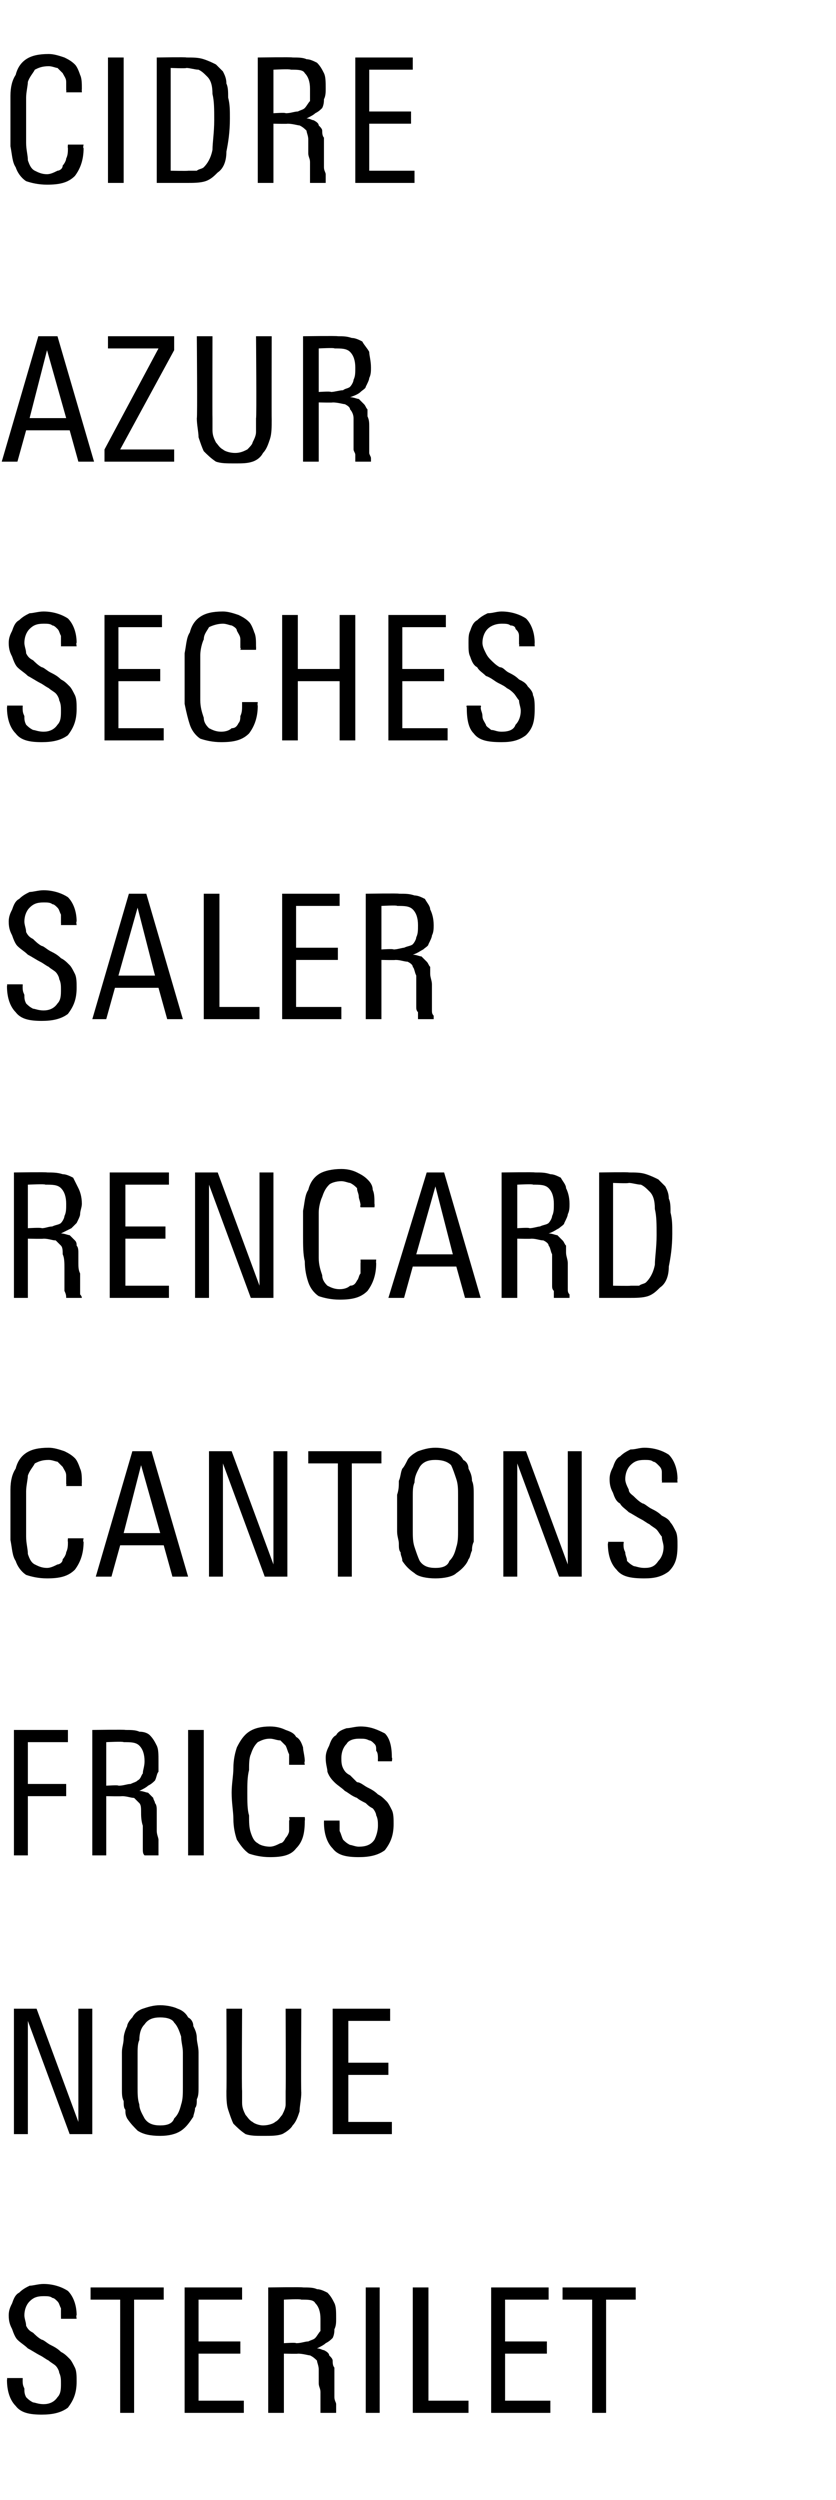
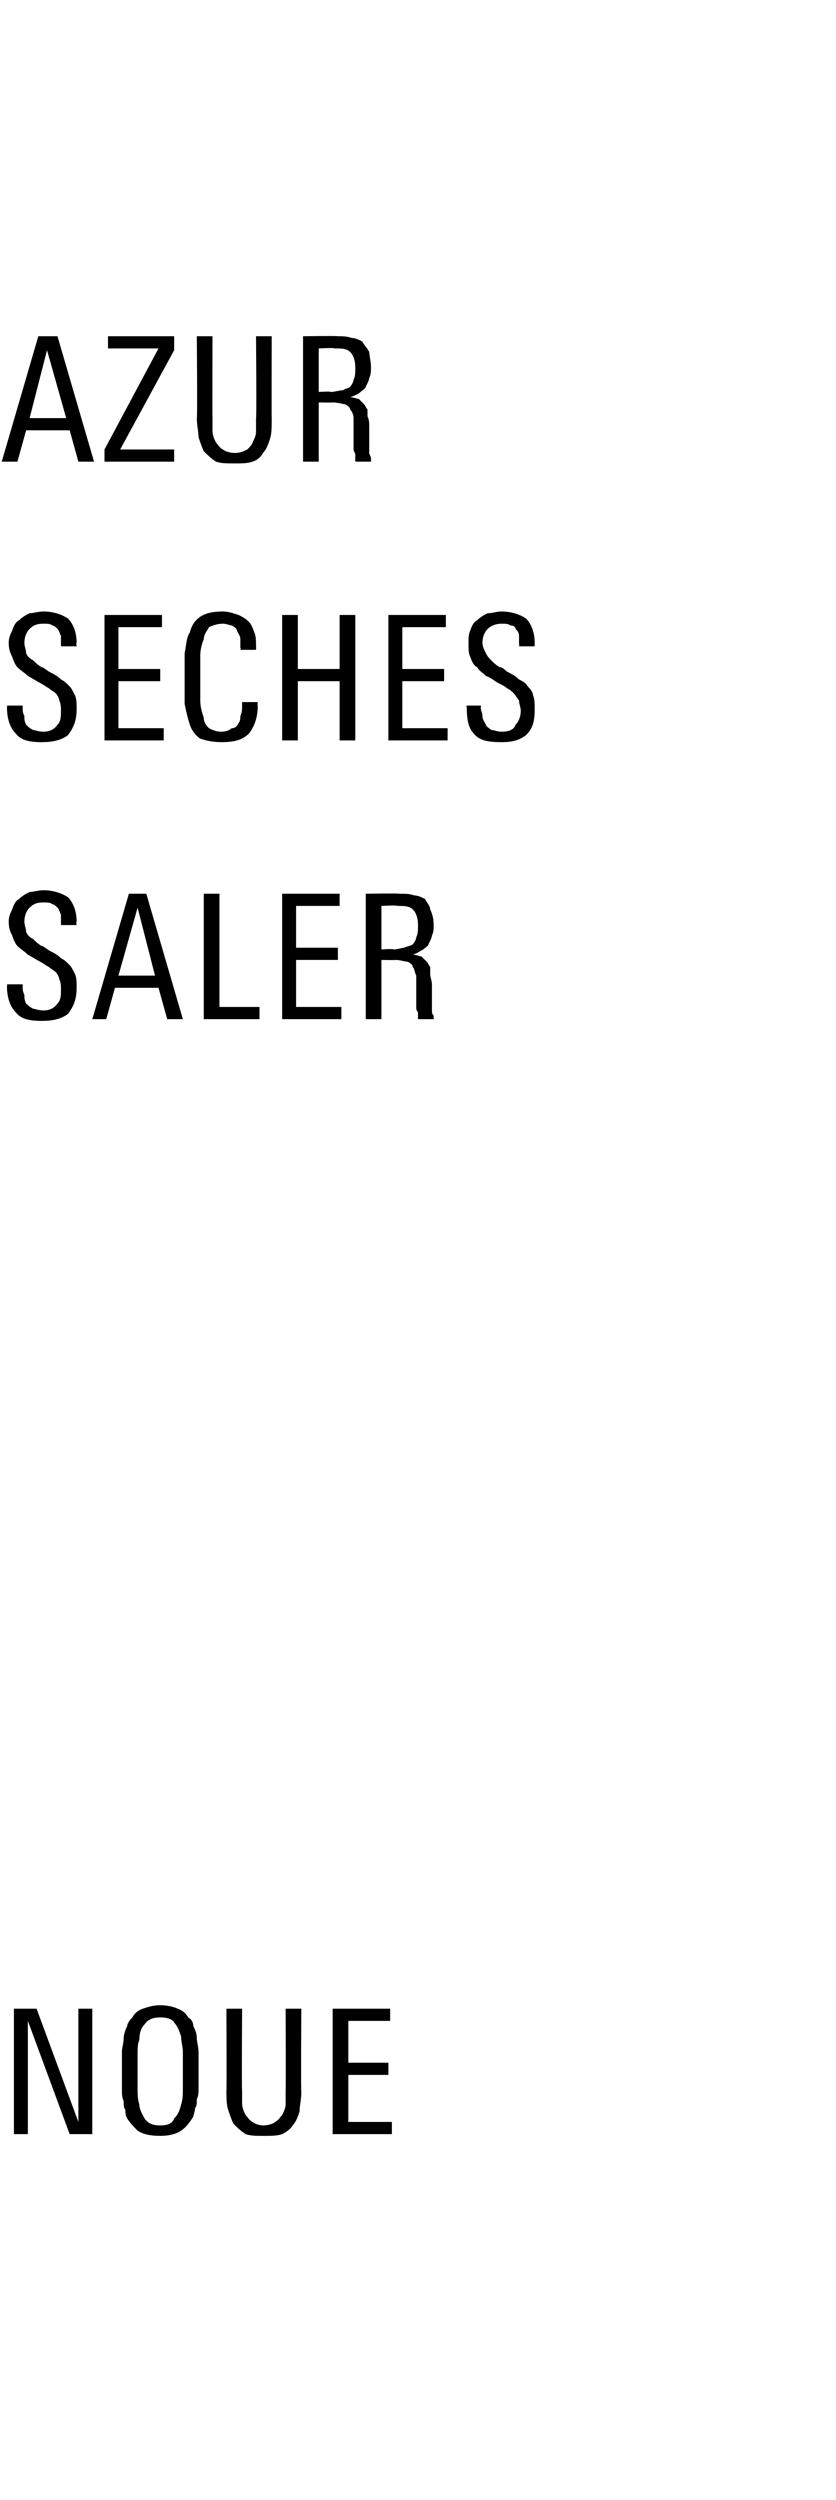
<svg xmlns="http://www.w3.org/2000/svg" version="1.1" width="48px" height="143.5px" viewBox="0 -3 48 143.5" style="top:-3px">
  <desc>CIDRE AZUR SECHES SALER RENCARD CANTONS FRICS NOUE STERILET</desc>
  <defs />
  <g id="Polygon34506">
-     <path d="m4.4 133.7c0 .7-.2 1.1-.5 1.5c-.4.3-.9.4-1.5.4c-.7 0-1.2-.1-1.5-.5c-.3-.3-.5-.8-.5-1.5c.03-.05 0-.1 0-.1l.9 0c0 0 .01.05 0 .1c0 .2 0 .3.1.5c0 .2 0 .3.1.5c.1.1.2.2.4.3c.1 0 .3.1.6.1c.3 0 .6-.1.8-.4c.2-.2.2-.5.2-.8c0-.2 0-.4-.1-.6c0-.1-.1-.3-.2-.4c-.1-.1-.3-.2-.4-.3c-.2-.1-.3-.2-.5-.3c-.2-.1-.5-.3-.7-.4c-.2-.2-.4-.3-.6-.5c-.1-.1-.2-.3-.3-.6c-.1-.2-.2-.4-.2-.8c0-.3.1-.5.2-.7c.1-.3.2-.5.4-.6c.2-.2.4-.3.6-.4c.2 0 .5-.1.8-.1c.6 0 1.1.2 1.4.4c.3.3.5.8.5 1.4c-.04-.02 0 .2 0 .2l-.9 0c0 0 .01-.15 0-.1c0-.2 0-.4 0-.5c-.1-.2-.1-.3-.2-.4c-.1-.1-.2-.2-.3-.2c-.1-.1-.3-.1-.5-.1c-.4 0-.6.1-.8.3c-.2.2-.3.5-.3.8c0 .2.1.4.1.6c.1.2.2.3.4.4c.1.1.3.3.5.4c.1 0 .3.2.5.3c.2.1.4.2.6.4c.2.1.3.2.5.4c.1.1.2.3.3.5c.1.2.1.5.1.8zm3.3-4.7l0 6.5l-.8 0l0-6.5l-1.7 0l0-.7l4.2 0l0 .7l-1.7 0zm2.9 6.5l0-7.2l3.3 0l0 .7l-2.5 0l0 2.4l2.4 0l0 .7l-2.4 0l0 2.7l2.6 0l0 .7l-3.4 0zm7.8 0c0-.1 0-.2 0-.4c0-.1 0-.2 0-.3c0-.2 0-.4 0-.5c0-.2-.1-.3-.1-.5c0-.3 0-.6 0-.8c0-.2-.1-.4-.1-.5c-.1-.1-.2-.2-.4-.3c-.1 0-.4-.1-.7-.1c.05.02-.8 0-.8 0l0 3.4l-.9 0l0-7.2c0 0 1.98-.03 2 0c.3 0 .6 0 .8.1c.2 0 .4.1.6.2c.2.2.3.4.4.6c.1.2.1.5.1.9c0 .2 0 .4-.1.6c0 .1 0 .3-.1.5c-.1.1-.2.2-.4.3c-.1.1-.3.2-.5.3c.2 0 .3.1.4.1c.2.1.3.2.3.3c.1.1.2.2.2.3c0 .1 0 .3.1.4c0 .2 0 .4 0 .6c0 .2 0 .4 0 .6c0 .2 0 .4 0 .5c0 .2.1.3.1.4c0 .1 0 .2 0 .3c0 0 0 .1 0 .2c0 0-.9 0-.9 0zm0-5.4c0-.4-.1-.7-.3-.9c-.1-.2-.4-.2-.8-.2c-.04-.05-1 0-1 0l0 2.5c0 0 .71-.05.7 0c.3 0 .5-.1.7-.1c.2-.1.3-.1.4-.2c.1-.1.2-.3.3-.4c0-.2 0-.4 0-.7zm2.6 5.4l0-7.2l.8 0l0 7.2l-.8 0zm2.7 0l0-7.2l.9 0l0 6.5l2.3 0l0 .7l-3.2 0zm4.5 0l0-7.2l3.3 0l0 .7l-2.5 0l0 2.4l2.4 0l0 .7l-2.4 0l0 2.7l2.6 0l0 .7l-3.4 0zm6.6-6.5l0 6.5l-.8 0l0-6.5l-1.7 0l0-.7l4.2 0l0 .7l-1.7 0z" stroke="none" fill="#000" />
-   </g>
+     </g>
  <g id="Polygon34505">
    <path d="m4 119.5l-2.4-6.5l0 6.5l-.8 0l0-7.2l1.3 0l2.4 6.5l0-6.5l.8 0l0 7.2l-1.3 0zm7.4-3.6c0 .3 0 .6 0 .9c0 .3 0 .5-.1.7c0 .2 0 .4-.1.5c0 .2-.1.4-.1.5c-.2.3-.4.6-.7.8c-.3.2-.7.3-1.2.3c-.6 0-1-.1-1.3-.3c-.2-.2-.4-.4-.6-.7c-.1-.2-.1-.3-.1-.5c-.1-.1-.1-.3-.1-.5c-.1-.2-.1-.4-.1-.7c0-.3 0-.6 0-1c0-.4 0-.7 0-1.1c0-.3.1-.5.1-.8c0-.2.1-.5.2-.7c0-.1.1-.3.3-.5c.1-.2.3-.4.6-.5c.3-.1.6-.2 1-.2c.4 0 .8.1 1 .2c.3.1.5.3.6.5c.2.1.3.3.3.5c.1.2.2.4.2.7c0 .2.1.5.1.8c0 .4 0 .7 0 1.1zm-.9 0c0-.4 0-.7 0-1.1c0-.3-.1-.6-.1-.9c-.1-.3-.2-.6-.4-.8c-.1-.2-.4-.3-.8-.3c-.4 0-.7.1-.9.4c-.2.2-.3.5-.3.9c-.1.2-.1.5-.1.8c0 .4 0 .7 0 1c0 .3 0 .6 0 .9c0 .4 0 .7.1 1c0 .3.2.6.3.8c.2.3.5.4.9.4c.4 0 .7-.1.8-.4c.2-.2.3-.4.4-.8c.1-.3.1-.6.1-1c0-.3 0-.6 0-.9zm6.8 1.2c0 .4-.1.8-.1 1.1c-.1.3-.2.6-.4.8c-.1.2-.4.4-.6.5c-.3.1-.6.1-1.1.1c-.4 0-.7 0-1-.1c-.3-.2-.5-.4-.7-.6c-.1-.2-.2-.5-.3-.8c-.1-.3-.1-.7-.1-1.1c.02.05 0-4.7 0-4.7l.9 0c0 0-.03 4.71 0 4.7c0 .3 0 .5 0 .7c0 .3.1.5.2.7c.1.1.2.3.4.4c.1.1.4.2.6.2c.3 0 .6-.1.7-.2c.2-.1.3-.3.4-.4c.1-.2.2-.4.2-.6c0-.3 0-.5 0-.8c.02.05 0-4.7 0-4.7l.9 0c0 0-.03 4.81 0 4.8zm1.8 2.4l0-7.2l3.3 0l0 .7l-2.4 0l0 2.4l2.3 0l0 .7l-2.3 0l0 2.7l2.5 0l0 .7l-3.4 0z" stroke="none" fill="#000" />
  </g>
  <g id="Polygon34504">
-     <path d="m1.6 97l0 2.4l2.2 0l0 .7l-2.2 0l0 3.4l-.8 0l0-7.2l3.1 0l0 .7l-2.3 0zm6.7 6.5c-.1-.1-.1-.2-.1-.4c0-.1 0-.2 0-.3c0-.2 0-.4 0-.5c0-.2 0-.3 0-.5c-.1-.3-.1-.6-.1-.8c0-.2 0-.4-.1-.5c-.1-.1-.2-.2-.3-.3c-.2 0-.4-.1-.7-.1c-.02.02-.9 0-.9 0l0 3.4l-.8 0l0-7.2c0 0 1.91-.03 1.9 0c.3 0 .6 0 .8.1c.3 0 .5.1.6.2c.2.2.3.4.4.6c.1.2.1.5.1.9c0 .2 0 .4 0 .6c-.1.1-.1.3-.2.5c-.1.1-.2.2-.4.3c-.1.1-.3.2-.5.3c.2 0 .4.1.5.1c.1.1.2.2.3.3c0 .1.1.2.1.3c.1.1.1.3.1.4c0 .2 0 .4 0 .6c0 .2 0 .4 0 .6c0 .2.1.4.1.5c0 .2 0 .3 0 .4c0 .1 0 .2 0 .3c0 0 0 .1 0 .2c0 0-.8 0-.8 0zm0-5.4c0-.4-.1-.7-.3-.9c-.2-.2-.5-.2-.9-.2c-.01-.05-1 0-1 0l0 2.5c0 0 .74-.05.7 0c.3 0 .5-.1.7-.1c.2-.1.3-.1.4-.2c.2-.1.2-.3.3-.4c0-.2.1-.4.1-.7zm2.5 5.4l0-7.2l.9 0l0 7.2l-.9 0zm6.7-2c0 .7-.1 1.2-.5 1.6c-.3.4-.8.5-1.5.5c-.5 0-.9-.1-1.2-.2c-.3-.2-.5-.5-.7-.8c-.1-.3-.2-.7-.2-1.2c0-.4-.1-.9-.1-1.5c0-.5.1-1 .1-1.4c0-.5.1-.9.2-1.2c.2-.4.4-.7.7-.9c.3-.2.7-.3 1.2-.3c.4 0 .7.1.9.2c.3.1.5.2.6.4c.2.1.3.3.4.6c0 .2.1.5.1.8c-.04.04 0 .2 0 .2l-.9 0c0 0 0-.13 0-.1c0-.2 0-.4 0-.5c-.1-.2-.1-.3-.2-.5c-.1-.1-.2-.2-.3-.3c-.2 0-.4-.1-.6-.1c-.3 0-.5.1-.7.2c-.2.2-.3.4-.4.7c-.1.2-.1.6-.1.9c-.1.4-.1.8-.1 1.3c0 .5 0 1 .1 1.3c0 .4 0 .7.1 1c.1.3.2.5.4.6c.1.1.4.2.7.2c.2 0 .4-.1.6-.2c.1 0 .2-.1.3-.3c.1-.1.2-.3.2-.4c0-.2 0-.4 0-.6c.05-.02 0-.2 0-.2l.9 0c0 0 .02.2 0 .2zm5.1.2c0 .7-.2 1.1-.5 1.5c-.4.3-.9.4-1.5.4c-.7 0-1.2-.1-1.5-.5c-.3-.3-.5-.8-.5-1.5c.01-.05 0-.1 0-.1l.9 0c0 0-.01.05 0 .1c0 .2 0 .3 0 .5c.1.2.1.3.2.5c.1.1.2.2.4.3c.1 0 .3.1.5.1c.4 0 .7-.1.9-.4c.1-.2.2-.5.2-.8c0-.2 0-.4-.1-.6c0-.1-.1-.3-.2-.4c-.2-.1-.3-.2-.4-.3c-.2-.1-.4-.2-.5-.3c-.3-.1-.5-.3-.7-.4c-.2-.2-.4-.3-.6-.5c-.1-.1-.3-.3-.4-.6c0-.2-.1-.4-.1-.8c0-.3.1-.5.2-.7c.1-.3.2-.5.4-.6c.1-.2.3-.3.6-.4c.2 0 .5-.1.8-.1c.6 0 1 .2 1.4.4c.3.3.4.8.4 1.4c.04-.02 0 .2 0 .2l-.8 0c0 0-.01-.15 0-.1c0-.2 0-.4-.1-.5c0-.2 0-.3-.1-.4c-.1-.1-.2-.2-.3-.2c-.2-.1-.3-.1-.6-.1c-.3 0-.6.1-.7.3c-.2.2-.3.5-.3.8c0 .2 0 .4.1.6c.1.2.2.3.4.4c.1.1.3.3.4.4c.2 0 .4.2.6.3c.2.1.4.2.6.4c.2.1.3.2.5.4c.1.1.2.3.3.5c.1.2.1.5.1.8z" stroke="none" fill="#000" />
-   </g>
+     </g>
  <g id="Polygon34503">
-     <path d="m4.8 85.5c0 .7-.2 1.2-.5 1.6c-.4.4-.9.5-1.6.5c-.5 0-.9-.1-1.2-.2c-.3-.2-.5-.5-.6-.8c-.2-.3-.2-.7-.3-1.2c0-.4 0-.9 0-1.5c0-.5 0-1 0-1.4c0-.5.1-.9.3-1.2c.1-.4.3-.7.6-.9c.3-.2.7-.3 1.3-.3c.3 0 .6.1.9.2c.2.1.4.2.6.4c.1.1.2.3.3.6c.1.2.1.5.1.8c-.01.04 0 .2 0 .2l-.9 0c0 0 .03-.13 0-.1c0-.2 0-.4 0-.5c0-.2-.1-.3-.2-.5c-.1-.1-.2-.2-.3-.3c-.1 0-.3-.1-.5-.1c-.4 0-.6.1-.8.2c-.1.2-.3.4-.4.7c0 .2-.1.6-.1.9c0 .4 0 .8 0 1.3c0 .5 0 1 0 1.3c0 .4.1.7.1 1c.1.3.2.5.4.6c.2.1.4.2.7.2c.2 0 .4-.1.6-.2c.1 0 .3-.1.3-.3c.1-.1.2-.3.2-.4c.1-.2.1-.4.1-.6c-.02-.02 0-.2 0-.2l.9 0c0 0-.05.2 0 .2zm5.1 2l-.5-1.8l-2.5 0l-.5 1.8l-.9 0l2.1-7.2l1.1 0l2.1 7.2l-.9 0zm-1.8-6.4l-1 3.9l2.1 0l-1.1-3.9zm7.1 6.4l-2.4-6.5l0 6.5l-.8 0l0-7.2l1.3 0l2.4 6.5l0-6.5l.8 0l0 7.2l-1.3 0zm5-6.5l0 6.5l-.8 0l0-6.5l-1.7 0l0-.7l4.2 0l0 .7l-1.7 0zm7 2.9c0 .3 0 .6 0 .9c0 .3 0 .5 0 .7c-.1.2-.1.4-.1.5c-.1.2-.1.4-.2.5c-.1.3-.4.6-.7.8c-.2.2-.7.3-1.2.3c-.5 0-1-.1-1.2-.3c-.3-.2-.5-.4-.7-.7c0-.2-.1-.3-.1-.5c-.1-.1-.1-.3-.1-.5c0-.2-.1-.4-.1-.7c0-.3 0-.6 0-1c0-.4 0-.7 0-1.1c.1-.3.1-.5.1-.8c.1-.2.1-.5.2-.7c.1-.1.2-.3.3-.5c.1-.2.4-.4.6-.5c.3-.1.6-.2 1-.2c.4 0 .8.1 1 .2c.3.1.5.3.6.5c.2.1.3.3.3.5c.1.2.2.4.2.7c.1.2.1.5.1.8c0 .4 0 .7 0 1.1zm-.9 0c0-.4 0-.7 0-1.1c0-.3 0-.6-.1-.9c-.1-.3-.2-.6-.3-.8c-.2-.2-.5-.3-.9-.3c-.4 0-.7.1-.9.4c-.1.2-.3.5-.3.9c-.1.2-.1.5-.1.8c0 .4 0 .7 0 1c0 .3 0 .6 0 .9c0 .4 0 .7.1 1c.1.3.2.6.3.8c.2.3.5.4.9.4c.4 0 .7-.1.8-.4c.2-.2.3-.4.4-.8c.1-.3.1-.6.1-1c0-.3 0-.6 0-.9zm5.8 3.6l-2.4-6.5l0 6.5l-.8 0l0-7.2l1.3 0l2.4 6.5l0-6.5l.8 0l0 7.2l-1.3 0zm6.8-1.8c0 .7-.1 1.1-.5 1.5c-.4.3-.8.4-1.4.4c-.8 0-1.3-.1-1.6-.5c-.3-.3-.5-.8-.5-1.5c.05-.05 0-.1 0-.1l.9 0c0 0 .03.05 0 .1c0 .2 0 .3.1.5c0 .2.1.3.1.5c.1.1.2.2.4.3c.1 0 .3.1.6.1c.4 0 .6-.1.8-.4c.2-.2.3-.5.3-.8c0-.2-.1-.4-.1-.6c-.1-.1-.2-.3-.3-.4c-.1-.1-.3-.2-.4-.3c-.2-.1-.3-.2-.5-.3c-.2-.1-.5-.3-.7-.4c-.2-.2-.4-.3-.5-.5c-.2-.1-.3-.3-.4-.6c-.1-.2-.2-.4-.2-.8c0-.3.1-.5.2-.7c.1-.3.2-.5.4-.6c.2-.2.4-.3.6-.4c.3 0 .5-.1.8-.1c.6 0 1.1.2 1.4.4c.3.3.5.8.5 1.4c-.02-.02 0 .2 0 .2l-.9 0c0 0 .03-.15 0-.1c0-.2 0-.4 0-.5c0-.2-.1-.3-.2-.4c-.1-.1-.2-.2-.3-.2c-.1-.1-.3-.1-.5-.1c-.4 0-.6.1-.8.3c-.2.2-.3.5-.3.8c0 .2.1.4.2.6c0 .2.2.3.3.4c.1.1.3.3.5.4c.1 0 .3.2.5.3c.2.1.4.2.6.4c.2.1.4.2.5.4c.1.1.2.3.3.5c.1.2.1.5.1.8z" stroke="none" fill="#000" />
-   </g>
+     </g>
  <g id="Polygon34502">
-     <path d="m3.8 71.5c0-.1 0-.2-.1-.4c0-.1 0-.2 0-.3c0-.2 0-.4 0-.5c0-.2 0-.3 0-.5c0-.3 0-.6-.1-.8c0-.2 0-.4-.1-.5c-.1-.1-.2-.2-.3-.3c-.2 0-.4-.1-.7-.1c0 .02-.9 0-.9 0l0 3.4l-.8 0l0-7.2c0 0 1.93-.03 1.9 0c.3 0 .6 0 .9.1c.2 0 .4.1.6.2c.1.2.2.4.3.6c.1.2.2.5.2.9c0 .2-.1.4-.1.6c0 .1-.1.3-.2.5c-.1.1-.2.2-.3.3c-.2.1-.4.2-.6.3c.2 0 .4.1.5.1c.1.1.2.2.3.3c.1.1.1.2.1.3c.1.1.1.3.1.4c0 .2 0 .4 0 .6c0 .2 0 .4.1.6c0 .2 0 .4 0 .5c0 .2 0 .3 0 .4c0 .1 0 .2 0 .3c0 0 .1.1.1.2c0 0-.9 0-.9 0zm0-5.4c0-.4-.1-.7-.3-.9c-.2-.2-.5-.2-.9-.2c.01-.05-1 0-1 0l0 2.5c0 0 .76-.05.8 0c.2 0 .4-.1.6-.1c.2-.1.4-.1.5-.2c.1-.1.2-.3.2-.4c.1-.2.1-.4.1-.7zm2.5 5.4l0-7.2l3.4 0l0 .7l-2.5 0l0 2.4l2.3 0l0 .7l-2.3 0l0 2.7l2.5 0l0 .7l-3.4 0zm8.1 0l-2.4-6.5l0 6.5l-.8 0l0-7.2l1.3 0l2.4 6.5l0-6.5l.8 0l0 7.2l-1.3 0zm7.2-2c0 .7-.2 1.2-.5 1.6c-.4.4-.9.5-1.6.5c-.5 0-.9-.1-1.2-.2c-.3-.2-.5-.5-.6-.8c-.1-.3-.2-.7-.2-1.2c-.1-.4-.1-.9-.1-1.5c0-.5 0-1 0-1.4c.1-.5.1-.9.3-1.2c.1-.4.3-.7.6-.9c.3-.2.8-.3 1.3-.3c.4 0 .7.1.9.2c.2.1.4.2.6.4c.1.1.3.3.3.6c.1.2.1.5.1.8c.02.04 0 .2 0 .2l-.8 0c0 0-.04-.13 0-.1c0-.2-.1-.4-.1-.5c0-.2-.1-.3-.1-.5c-.1-.1-.2-.2-.4-.3c-.1 0-.3-.1-.5-.1c-.3 0-.6.1-.7.2c-.2.2-.3.4-.4.7c-.1.2-.2.6-.2.9c0 .4 0 .8 0 1.3c0 .5 0 1 0 1.3c0 .4.1.7.2 1c0 .3.2.5.3.6c.2.1.4.2.7.2c.3 0 .5-.1.6-.2c.2 0 .3-.1.4-.3c.1-.1.1-.3.2-.4c0-.2 0-.4 0-.6c.01-.02 0-.2 0-.2l.9 0c0 0-.02.2 0 .2zm5.1 2l-.5-1.8l-2.5 0l-.5 1.8l-.9 0l2.2-7.2l1 0l2.1 7.2l-.9 0zm-1.7-6.4l-1.1 3.9l2.1 0l-1-3.9zm6.8 6.4c0-.1 0-.2 0-.4c-.1-.1-.1-.2-.1-.3c0-.2 0-.4 0-.5c0-.2 0-.3 0-.5c0-.3 0-.6 0-.8c-.1-.2-.1-.4-.2-.5c0-.1-.1-.2-.3-.3c-.2 0-.4-.1-.7-.1c.02.02-.8 0-.8 0l0 3.4l-.9 0l0-7.2c0 0 1.95-.03 1.9 0c.4 0 .6 0 .9.1c.2 0 .4.1.6.2c.1.2.3.4.3.6c.1.2.2.5.2.9c0 .2 0 .4-.1.6c0 .1-.1.3-.2.5c0 .1-.2.2-.3.3c-.2.1-.3.2-.6.3c.2 0 .4.1.5.1c.1.1.2.2.3.3c.1.1.1.2.2.3c0 .1 0 .3 0 .4c0 .2.1.4.1.6c0 .2 0 .4 0 .6c0 .2 0 .4 0 .5c0 .2 0 .3 0 .4c0 .1 0 .2.1.3c0 0 0 .1 0 .2c0 0-.9 0-.9 0zm0-5.4c0-.4-.1-.7-.3-.9c-.2-.2-.5-.2-.9-.2c.03-.05-.9 0-.9 0l0 2.5c0 0 .68-.05.7 0c.2 0 .5-.1.6-.1c.2-.1.4-.1.5-.2c.1-.1.2-.3.2-.4c.1-.2.1-.4.1-.7zm6.8 1.7c0 .8-.1 1.4-.2 1.9c0 .6-.2 1-.5 1.2c-.2.2-.4.4-.7.5c-.3.1-.7.1-1.1.1c.03 0-1.7 0-1.7 0l0-7.2c0 0 1.73-.03 1.7 0c.4 0 .7 0 1 .1c.3.1.5.2.7.3c.1.1.3.3.4.4c.1.2.2.4.2.7c.1.2.1.5.1.8c.1.4.1.7.1 1.2zm-.9.1c0-.6 0-1.1-.1-1.5c0-.5-.1-.8-.3-1c-.2-.2-.3-.3-.5-.4c-.2 0-.5-.1-.7-.1c-.01.04-.9 0-.9 0l0 5.9c0 0 1 .02 1 0c.2 0 .3 0 .5 0c.1-.1.3-.1.4-.2c.2-.2.4-.5.5-1c0-.4.1-1 .1-1.7z" stroke="none" fill="#000" />
-   </g>
+     </g>
  <g id="Polygon34501">
    <path d="m4.4 53.7c0 .7-.2 1.1-.5 1.5c-.4.3-.9.4-1.5.4c-.7 0-1.2-.1-1.5-.5c-.3-.3-.5-.8-.5-1.5c.03-.05 0-.1 0-.1l.9 0c0 0 .01.05 0 .1c0 .2 0 .3.1.5c0 .2 0 .3.1.5c.1.1.2.2.4.3c.1 0 .3.1.6.1c.3 0 .6-.1.8-.4c.2-.2.2-.5.2-.8c0-.2 0-.4-.1-.6c0-.1-.1-.3-.2-.4c-.1-.1-.3-.2-.4-.3c-.2-.1-.3-.2-.5-.3c-.2-.1-.5-.3-.7-.4c-.2-.2-.4-.3-.6-.5c-.1-.1-.2-.3-.3-.6c-.1-.2-.2-.4-.2-.8c0-.3.1-.5.2-.7c.1-.3.2-.5.4-.6c.2-.2.4-.3.6-.4c.2 0 .5-.1.8-.1c.6 0 1.1.2 1.4.4c.3.3.5.8.5 1.4c-.04-.02 0 .2 0 .2l-.9 0c0 0 .01-.15 0-.1c0-.2 0-.4 0-.5c-.1-.2-.1-.3-.2-.4c-.1-.1-.2-.2-.3-.2c-.1-.1-.3-.1-.5-.1c-.4 0-.6.1-.8.3c-.2.2-.3.5-.3.8c0 .2.1.4.1.6c.1.2.2.3.4.4c.1.1.3.3.5.4c.1 0 .3.2.5.3c.2.1.4.2.6.4c.2.1.3.2.5.4c.1.1.2.3.3.5c.1.2.1.5.1.8zm5.2 1.8l-.5-1.8l-2.5 0l-.5 1.8l-.8 0l2.1-7.2l1 0l2.1 7.2l-.9 0zm-1.7-6.4l-1.1 3.9l2.1 0l-1-3.9zm3.8 6.4l0-7.2l.9 0l0 6.5l2.3 0l0 .7l-3.2 0zm4.5 0l0-7.2l3.3 0l0 .7l-2.5 0l0 2.4l2.4 0l0 .7l-2.4 0l0 2.7l2.6 0l0 .7l-3.4 0zm7.8 0c0-.1 0-.2 0-.4c-.1-.1-.1-.2-.1-.3c0-.2 0-.4 0-.5c0-.2 0-.3 0-.5c0-.3 0-.6 0-.8c-.1-.2-.1-.4-.2-.5c0-.1-.1-.2-.3-.3c-.2 0-.4-.1-.7-.1c.02.02-.8 0-.8 0l0 3.4l-.9 0l0-7.2c0 0 1.95-.03 1.9 0c.4 0 .6 0 .9.1c.2 0 .4.1.6.2c.1.2.3.4.3.6c.1.2.2.5.2.9c0 .2 0 .4-.1.6c0 .1-.1.3-.2.5c0 .1-.2.2-.3.3c-.2.1-.3.2-.6.3c.2 0 .4.1.5.1c.1.1.2.2.3.3c.1.1.1.2.2.3c0 .1 0 .3 0 .4c0 .2.1.4.1.6c0 .2 0 .4 0 .6c0 .2 0 .4 0 .5c0 .2 0 .3 0 .4c0 .1 0 .2.1.3c0 0 0 .1 0 .2c0 0-.9 0-.9 0zm0-5.4c0-.4-.1-.7-.3-.9c-.2-.2-.5-.2-.9-.2c.03-.05-.9 0-.9 0l0 2.5c0 0 .68-.05.7 0c.2 0 .5-.1.6-.1c.2-.1.4-.1.5-.2c.1-.1.2-.3.2-.4c.1-.2.1-.4.1-.7z" stroke="none" fill="#000" />
  </g>
  <g id="Polygon34500">
    <path d="m4.4 37.7c0 .7-.2 1.1-.5 1.5c-.4.3-.9.4-1.5.4c-.7 0-1.2-.1-1.5-.5c-.3-.3-.5-.8-.5-1.5c.03-.05 0-.1 0-.1l.9 0c0 0 .01.05 0 .1c0 .2 0 .3.1.5c0 .2 0 .3.1.5c.1.1.2.2.4.3c.1 0 .3.1.6.1c.3 0 .6-.1.8-.4c.2-.2.2-.5.2-.8c0-.2 0-.4-.1-.6c0-.1-.1-.3-.2-.4c-.1-.1-.3-.2-.4-.3c-.2-.1-.3-.2-.5-.3c-.2-.1-.5-.3-.7-.4c-.2-.2-.4-.3-.6-.5c-.1-.1-.2-.3-.3-.6c-.1-.2-.2-.4-.2-.8c0-.3.1-.5.2-.7c.1-.3.2-.5.4-.6c.2-.2.4-.3.6-.4c.2 0 .5-.1.8-.1c.6 0 1.1.2 1.4.4c.3.3.5.8.5 1.4c-.04-.02 0 .2 0 .2l-.9 0c0 0 .01-.15 0-.1c0-.2 0-.4 0-.5c-.1-.2-.1-.3-.2-.4c-.1-.1-.2-.2-.3-.2c-.1-.1-.3-.1-.5-.1c-.4 0-.6.1-.8.3c-.2.2-.3.5-.3.8c0 .2.1.4.1.6c.1.2.2.3.4.4c.1.1.3.3.5.4c.1 0 .3.2.5.3c.2.1.4.2.6.4c.2.1.3.2.5.4c.1.1.2.3.3.5c.1.2.1.5.1.8zm1.6 1.8l0-7.2l3.3 0l0 .7l-2.5 0l0 2.4l2.4 0l0 .7l-2.4 0l0 2.7l2.6 0l0 .7l-3.4 0zm8.8-2c0 .7-.2 1.2-.5 1.6c-.4.4-.9.5-1.6.5c-.5 0-.9-.1-1.2-.2c-.3-.2-.5-.5-.6-.8c-.1-.3-.2-.7-.3-1.2c0-.4 0-.9 0-1.5c0-.5 0-1 0-1.4c.1-.5.1-.9.3-1.2c.1-.4.3-.7.6-.9c.3-.2.7-.3 1.3-.3c.3 0 .6.1.9.2c.2.1.4.2.6.4c.1.1.2.3.3.6c.1.2.1.5.1.8c.01.04 0 .2 0 .2l-.9 0c0 0 .05-.13 0-.1c0-.2 0-.4 0-.5c0-.2-.1-.3-.2-.5c0-.1-.1-.2-.3-.3c-.1 0-.3-.1-.5-.1c-.3 0-.6.1-.8.2c-.1.2-.3.4-.3.7c-.1.2-.2.6-.2.9c0 .4 0 .8 0 1.3c0 .5 0 1 0 1.3c0 .4.1.7.2 1c0 .3.2.5.3.6c.2.1.4.2.7.2c.3 0 .5-.1.6-.2c.2 0 .3-.1.4-.3c.1-.1.1-.3.1-.4c.1-.2.1-.4.1-.6c0-.02 0-.2 0-.2l.9 0c0 0-.03.2 0 .2zm4.7 2l0-3.4l-2.4 0l0 3.4l-.9 0l0-7.2l.9 0l0 3.1l2.4 0l0-3.1l.9 0l0 7.2l-.9 0zm2.8 0l0-7.2l3.3 0l0 .7l-2.5 0l0 2.4l2.4 0l0 .7l-2.4 0l0 2.7l2.6 0l0 .7l-3.4 0zm8.4-1.8c0 .7-.1 1.1-.5 1.5c-.4.3-.8.4-1.4.4c-.8 0-1.3-.1-1.6-.5c-.3-.3-.4-.8-.4-1.5c-.04-.05 0-.1 0-.1l.8 0c0 0 .04.05 0 .1c0 .2.1.3.1.5c0 .2.1.3.2.5c0 .1.2.2.3.3c.2 0 .3.1.6.1c.4 0 .7-.1.8-.4c.2-.2.3-.5.3-.8c0-.2-.1-.4-.1-.6c-.1-.1-.2-.3-.3-.4c-.1-.1-.2-.2-.4-.3c-.1-.1-.3-.2-.5-.3c-.2-.1-.4-.3-.7-.4c-.2-.2-.4-.3-.5-.5c-.2-.1-.3-.3-.4-.6c-.1-.2-.1-.4-.1-.8c0-.3 0-.5.1-.7c.1-.3.2-.5.4-.6c.2-.2.4-.3.6-.4c.3 0 .5-.1.8-.1c.6 0 1.1.2 1.4.4c.3.3.5.8.5 1.4c-.01-.02 0 .2 0 .2l-.9 0c0 0 .04-.15 0-.1c0-.2 0-.4 0-.5c0-.2-.1-.3-.2-.4c0-.1-.1-.2-.3-.2c-.1-.1-.3-.1-.5-.1c-.3 0-.6.1-.8.3c-.2.2-.3.5-.3.8c0 .2.1.4.2.6c.1.2.2.3.3.4c.1.1.3.3.5.4c.2 0 .3.2.5.3c.2.1.4.2.6.4c.2.1.4.2.5.4c.1.1.3.3.3.5c.1.2.1.5.1.8z" stroke="none" fill="#000" />
  </g>
  <g id="Polygon34499">
    <path d="m4.5 23.5l-.5-1.8l-2.5 0l-.5 1.8l-.9 0l2.1-7.2l1.1 0l2.1 7.2l-.9 0zm-1.8-6.4l-1 3.9l2.1 0l-1.1-3.9zm3.3 6.4l0-.7l3.1-5.8l-2.9 0l0-.7l3.8 0l0 .8l-3.1 5.7l3.1 0l0 .7l-4 0zm9.6-2.4c0 .4 0 .8-.1 1.1c-.1.3-.2.6-.4.8c-.1.2-.3.4-.6.5c-.3.1-.6.1-1 .1c-.5 0-.8 0-1.1-.1c-.3-.2-.5-.4-.7-.6c-.1-.2-.2-.5-.3-.8c0-.3-.1-.7-.1-1.1c.04.05 0-4.7 0-4.7l.9 0c0 0-.01 4.71 0 4.7c0 .3 0 .5 0 .7c0 .3.1.5.2.7c.1.1.2.3.4.4c.1.1.4.2.7.2c.3 0 .5-.1.7-.2c.1-.1.3-.3.3-.4c.1-.2.2-.4.2-.6c0-.3 0-.5 0-.8c.04.05 0-4.7 0-4.7l.9 0c0 0-.01 4.81 0 4.8zm4.8 2.4c0-.1 0-.2 0-.4c0-.1-.1-.2-.1-.3c0-.2 0-.4 0-.5c0-.2 0-.3 0-.5c0-.3 0-.6 0-.8c0-.2-.1-.4-.2-.5c0-.1-.1-.2-.3-.3c-.1 0-.4-.1-.7-.1c.03.02-.8 0-.8 0l0 3.4l-.9 0l0-7.2c0 0 1.96-.03 2 0c.3 0 .5 0 .8.1c.2 0 .4.1.6.2c.1.2.3.4.4.6c0 .2.1.5.1.9c0 .2 0 .4-.1.6c0 .1-.1.3-.2.5c0 .1-.2.2-.3.3c-.1.1-.3.2-.6.3c.2 0 .4.1.5.1c.1.1.2.2.3.3c.1.1.1.2.2.3c0 .1 0 .3 0 .4c.1.2.1.4.1.6c0 .2 0 .4 0 .6c0 .2 0 .4 0 .5c0 .2 0 .3 0 .4c0 .1.1.2.1.3c0 0 0 .1 0 .2c0 0-.9 0-.9 0zm0-5.4c0-.4-.1-.7-.3-.9c-.2-.2-.5-.2-.9-.2c.04-.05-.9 0-.9 0l0 2.5c0 0 .69-.05.7 0c.2 0 .5-.1.7-.1c.1-.1.3-.1.4-.2c.1-.1.2-.3.2-.4c.1-.2.1-.4.1-.7z" stroke="none" fill="#000" />
  </g>
  <g id="Polygon34498">
-     <path d="m4.8 5.5c0 .7-.2 1.2-.5 1.6c-.4.4-.9.5-1.6.5c-.5 0-.9-.1-1.2-.2c-.3-.2-.5-.5-.6-.8c-.2-.3-.2-.7-.3-1.2c0-.4 0-.9 0-1.5c0-.5 0-1 0-1.4c0-.5.1-.9.3-1.2c.1-.4.3-.7.6-.9c.3-.2.7-.3 1.3-.3c.3 0 .6.1.9.2c.2.1.4.2.6.4c.1.1.2.3.3.6c.1.2.1.5.1.8c-.01.04 0 .2 0 .2l-.9 0c0 0 .03-.13 0-.1c0-.2 0-.4 0-.5c0-.2-.1-.3-.2-.5c-.1-.1-.2-.2-.3-.3c-.1 0-.3-.1-.5-.1c-.4 0-.6.1-.8.2c-.1.2-.3.4-.4.7c0 .2-.1.6-.1.9c0 .4 0 .8 0 1.3c0 .5 0 1 0 1.3c0 .4.1.7.1 1c.1.3.2.5.4.6c.2.1.4.2.7.2c.2 0 .4-.1.6-.2c.1 0 .3-.1.3-.3c.1-.1.2-.3.2-.4c.1-.2.1-.4.1-.6c-.02-.02 0-.2 0-.2l.9 0c0 0-.05.2 0 .2zm1.4 2l0-7.2l.9 0l0 7.2l-.9 0zm7-3.7c0 .8-.1 1.4-.2 1.9c0 .6-.2 1-.5 1.2c-.2.2-.4.4-.7.5c-.3.1-.7.1-1.1.1c.03 0-1.7 0-1.7 0l0-7.2c0 0 1.73-.03 1.7 0c.4 0 .7 0 1 .1c.3.1.5.2.7.3c.1.1.3.3.4.4c.1.2.2.4.2.7c.1.2.1.5.1.8c.1.4.1.7.1 1.2zm-.9.1c0-.6 0-1.1-.1-1.5c0-.5-.1-.8-.3-1c-.2-.2-.3-.3-.5-.4c-.2 0-.5-.1-.7-.1c-.01.04-.9 0-.9 0l0 5.9c0 0 1 .02 1 0c.2 0 .3 0 .5 0c.1-.1.3-.1.4-.2c.2-.2.4-.5.5-1c0-.4.1-1 .1-1.7zm5.5 3.6c0-.1 0-.2 0-.4c0-.1 0-.2 0-.3c0-.2 0-.4 0-.5c0-.2-.1-.3-.1-.5c0-.3 0-.6 0-.8c0-.2-.1-.4-.1-.5c-.1-.1-.2-.2-.4-.3c-.1 0-.4-.1-.7-.1c.05.02-.8 0-.8 0l0 3.4l-.9 0l0-7.2c0 0 1.98-.03 2 0c.3 0 .6 0 .8.1c.2 0 .4.1.6.2c.2.2.3.4.4.6c.1.2.1.5.1.9c0 .2 0 .4-.1.6c0 .1 0 .3-.1.5c-.1.1-.2.2-.4.3c-.1.1-.3.2-.5.3c.2 0 .3.1.4.1c.2.1.3.2.3.3c.1.1.2.2.2.3c0 .1 0 .3.1.4c0 .2 0 .4 0 .6c0 .2 0 .4 0 .6c0 .2 0 .4 0 .5c0 .2.1.3.1.4c0 .1 0 .2 0 .3c0 0 0 .1 0 .2c0 0-.9 0-.9 0zm0-5.4c0-.4-.1-.7-.3-.9c-.1-.2-.4-.2-.8-.2c-.04-.05-1 0-1 0l0 2.5c0 0 .71-.05.7 0c.3 0 .5-.1.7-.1c.2-.1.3-.1.4-.2c.1-.1.2-.3.3-.4c0-.2 0-.4 0-.7zm2.6 5.4l0-7.2l3.3 0l0 .7l-2.5 0l0 2.4l2.4 0l0 .7l-2.4 0l0 2.7l2.6 0l0 .7l-3.4 0z" stroke="none" fill="#000" />
-   </g>
+     </g>
</svg>